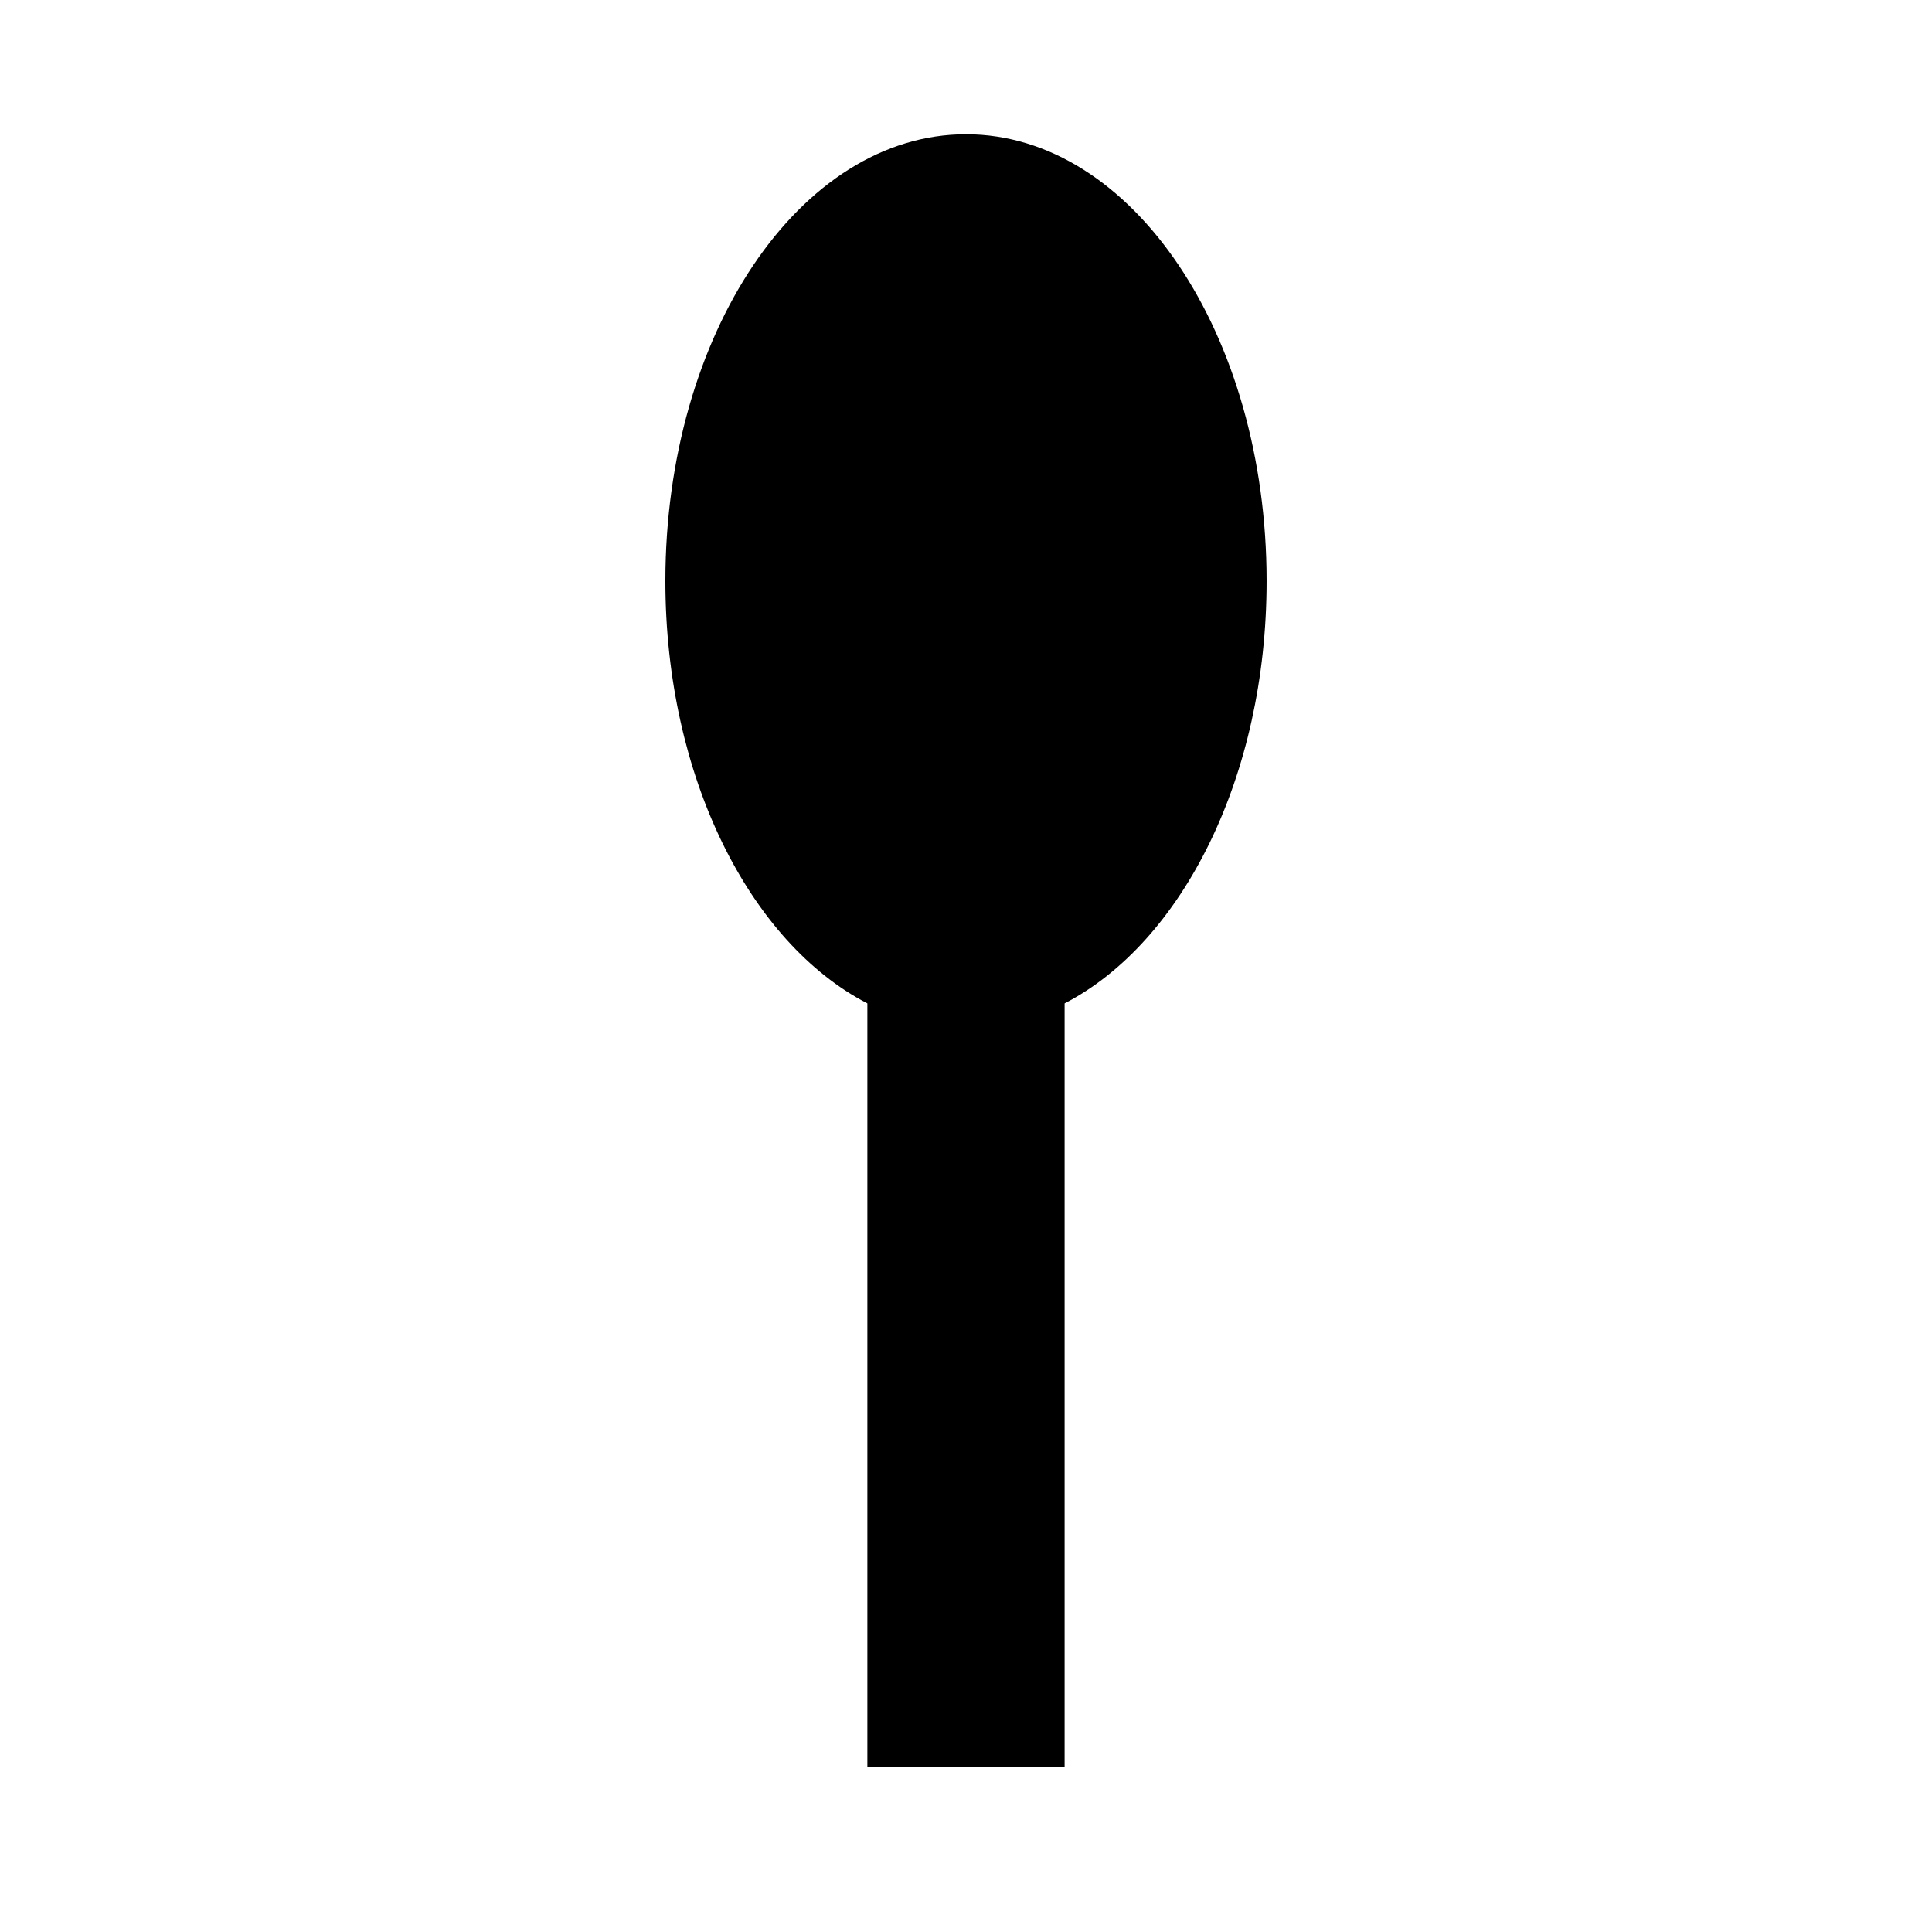
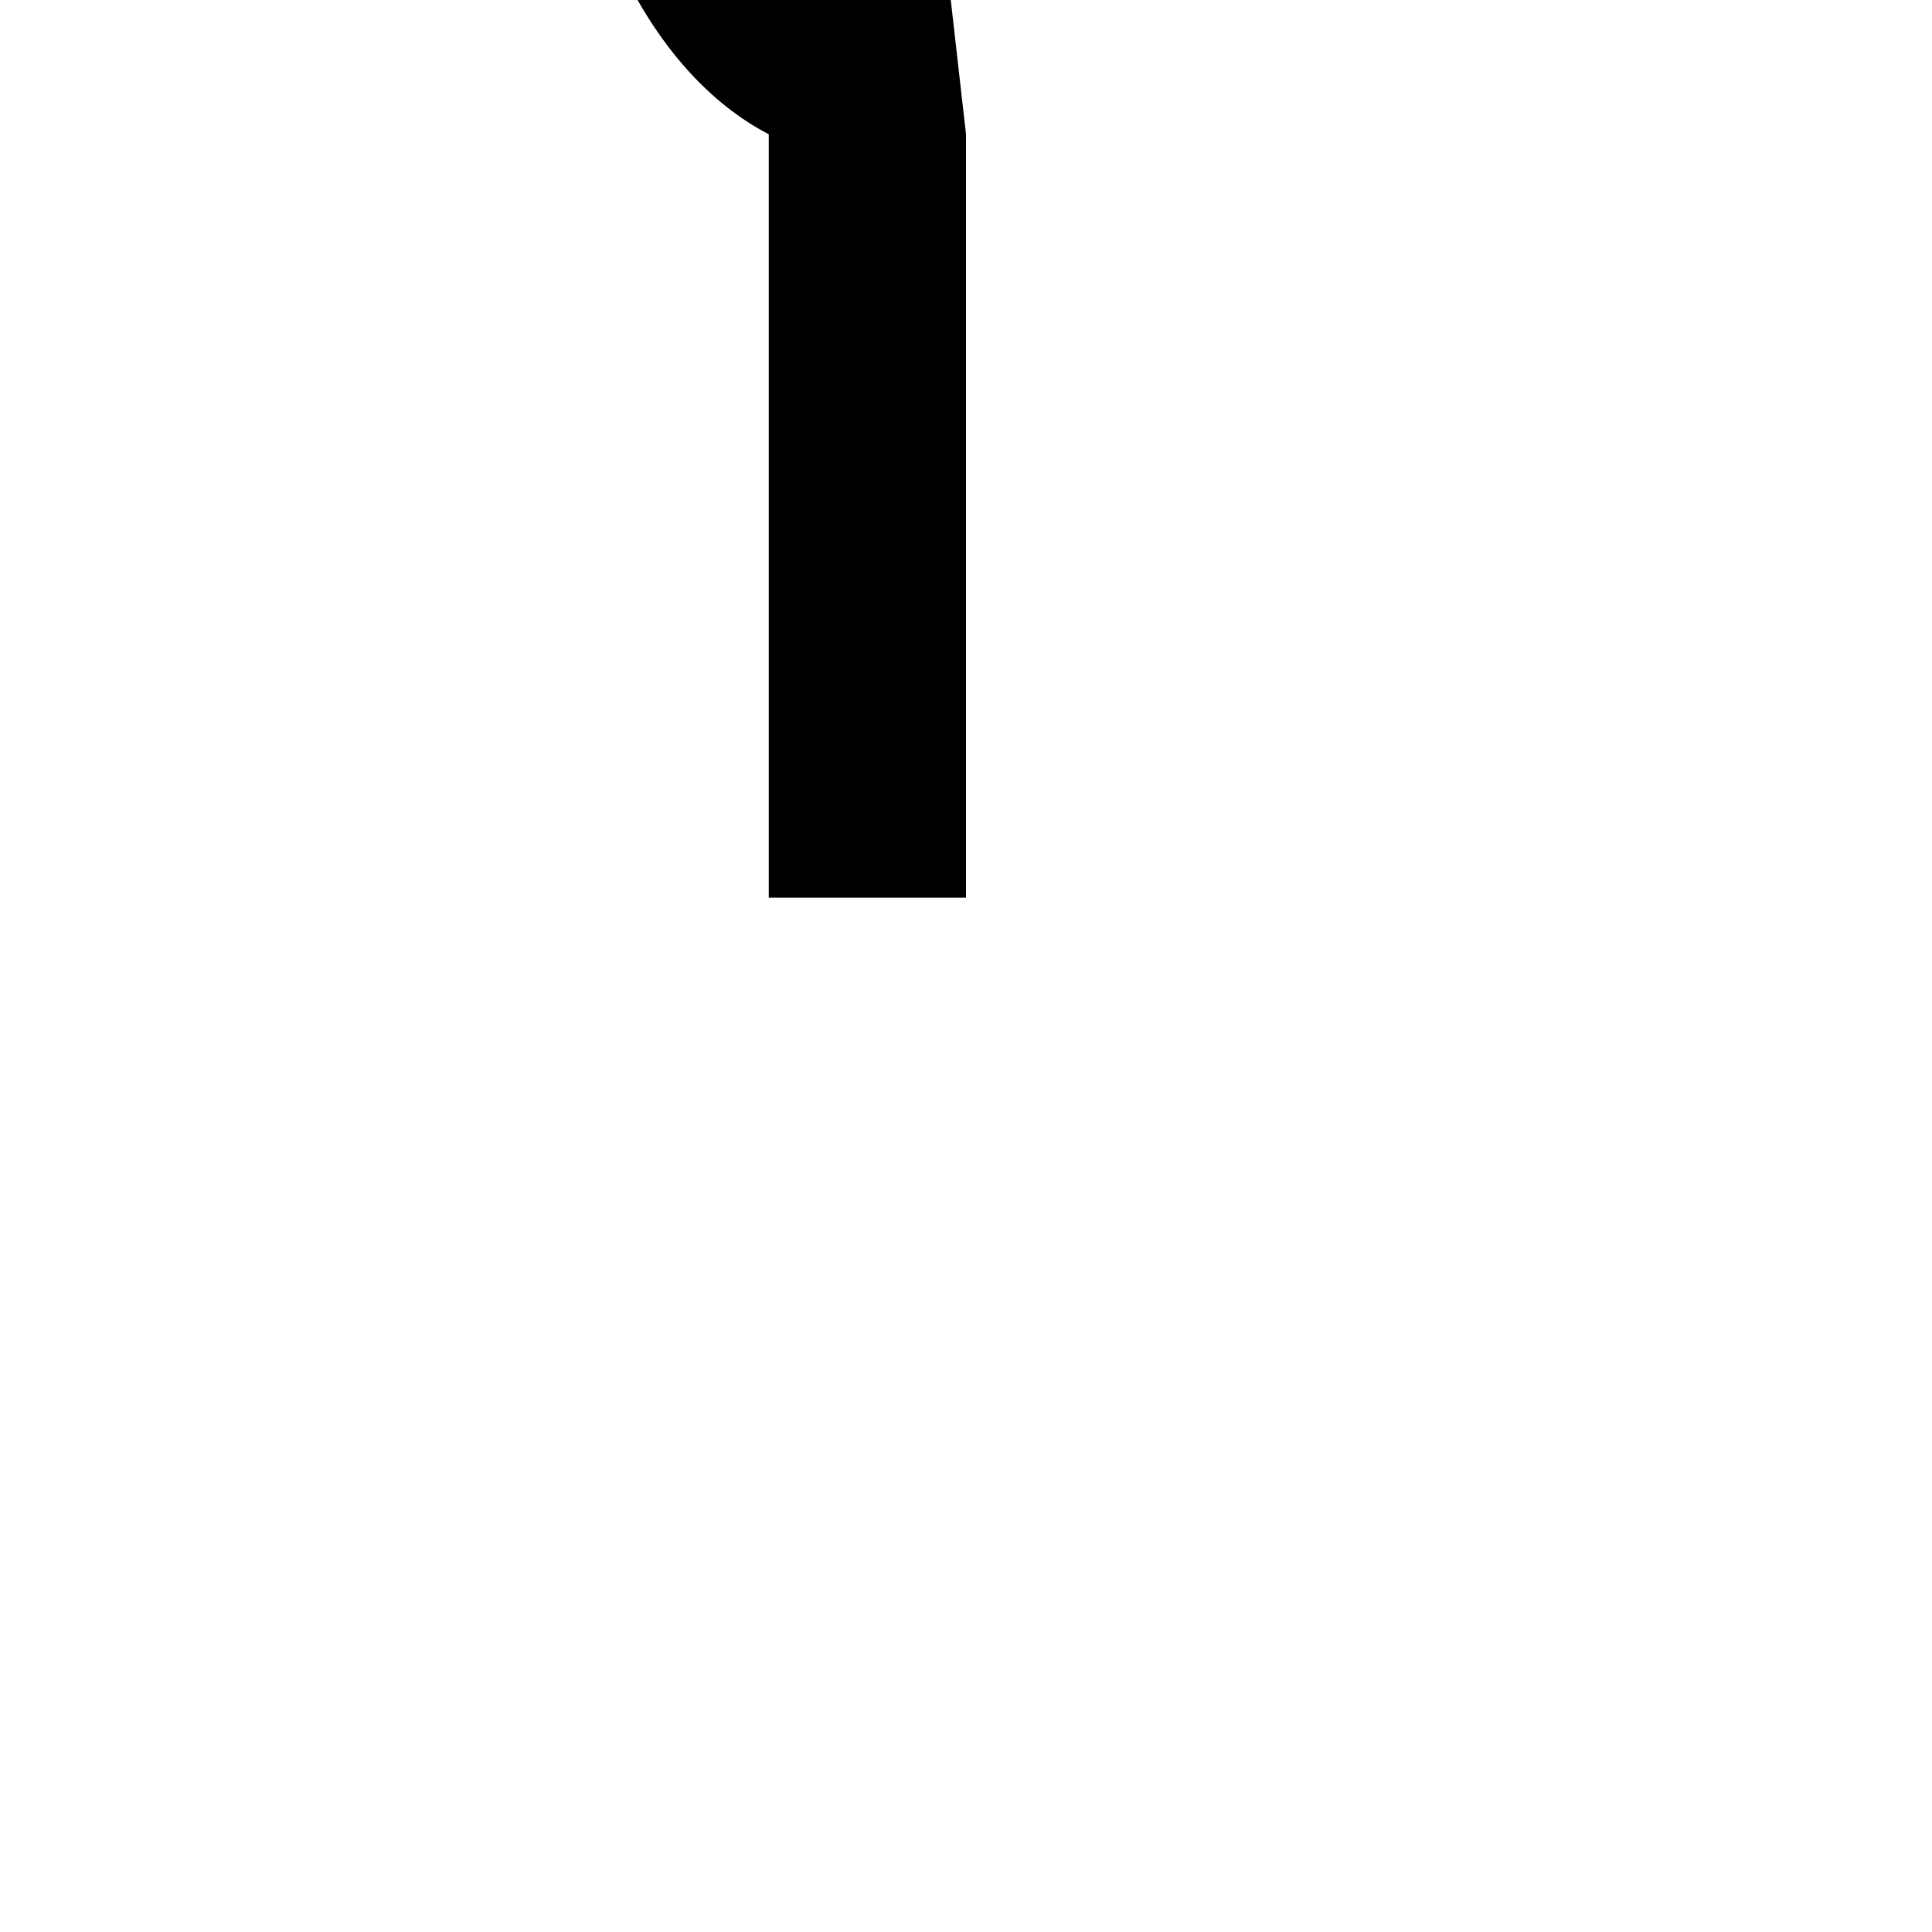
<svg xmlns="http://www.w3.org/2000/svg" fill="#000000" width="800px" height="800px" version="1.1" viewBox="144 144 512 512">
-   <path d="m400 179.58c44.004 0 79.664 52.98 79.664 118.39 0 51.797-22.355 95.801-53.531 111.94v202.31h-52.27v-202.31c-31.172-16.137-53.531-60.141-53.531-111.94 0-65.418 35.66-118.39 79.664-118.39z" fill-rule="evenodd" />
+   <path d="m400 179.58v202.31h-52.27v-202.31c-31.172-16.137-53.531-60.141-53.531-111.94 0-65.418 35.66-118.39 79.664-118.39z" fill-rule="evenodd" />
</svg>